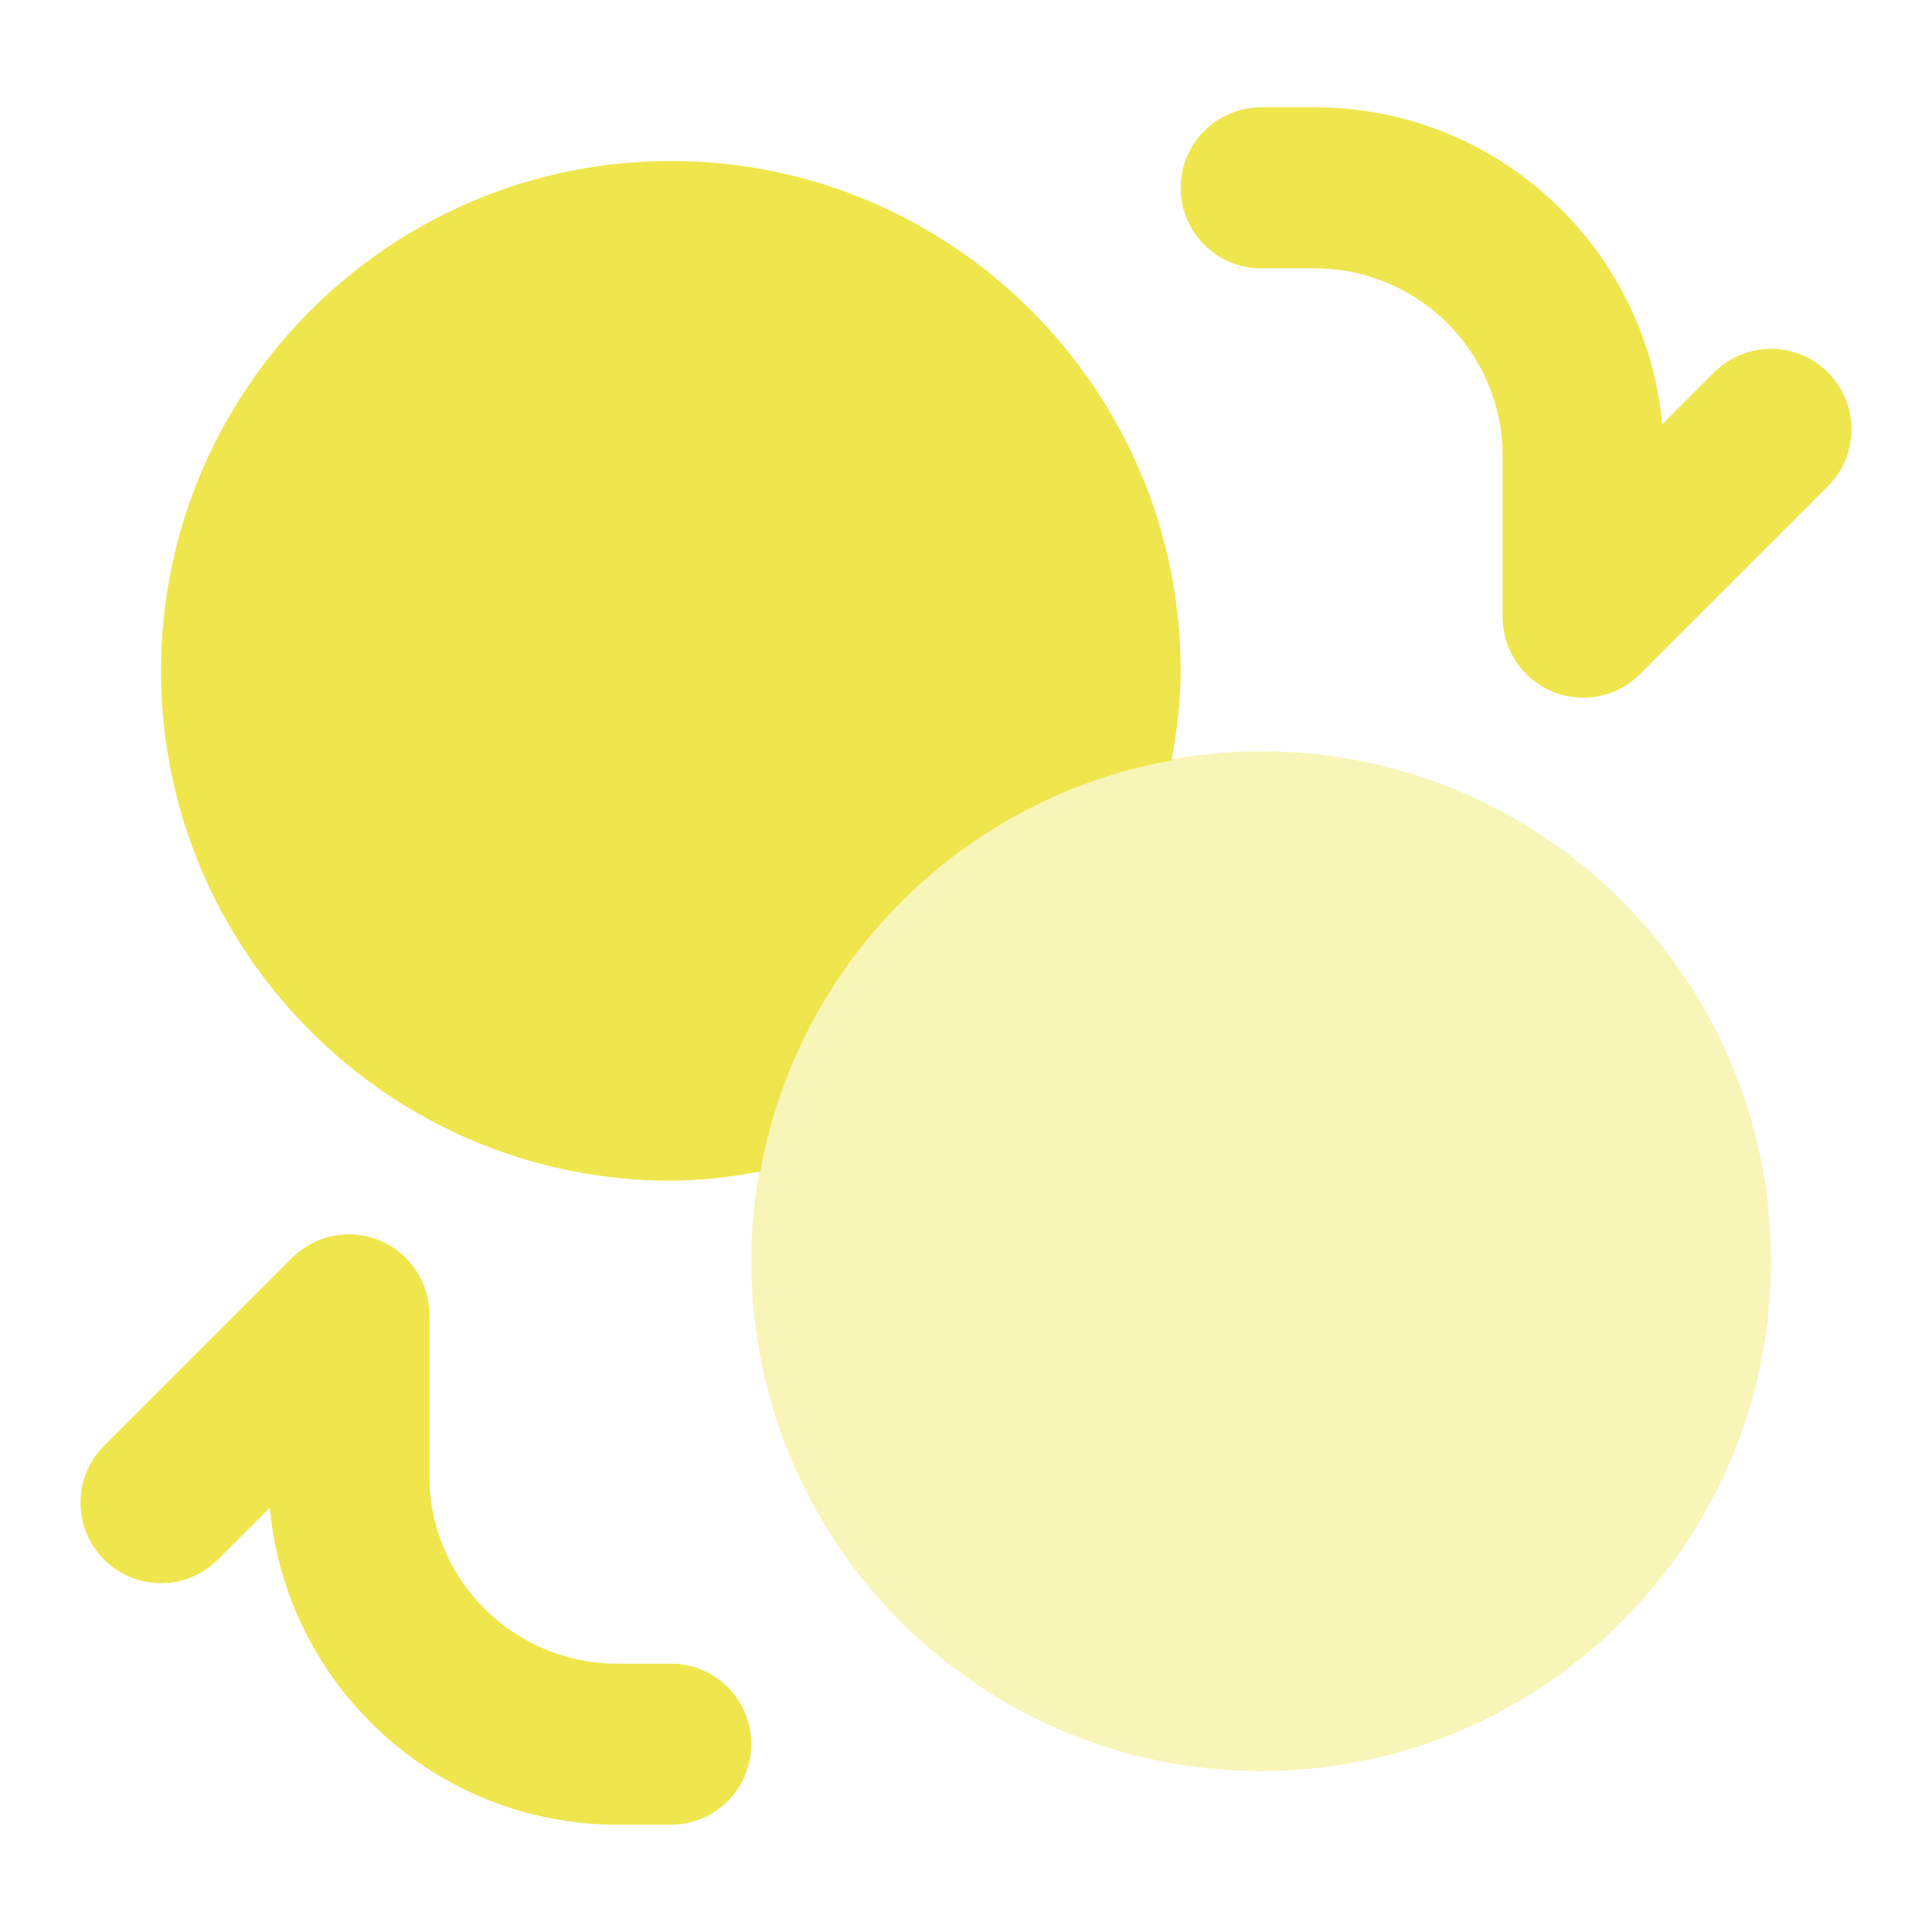
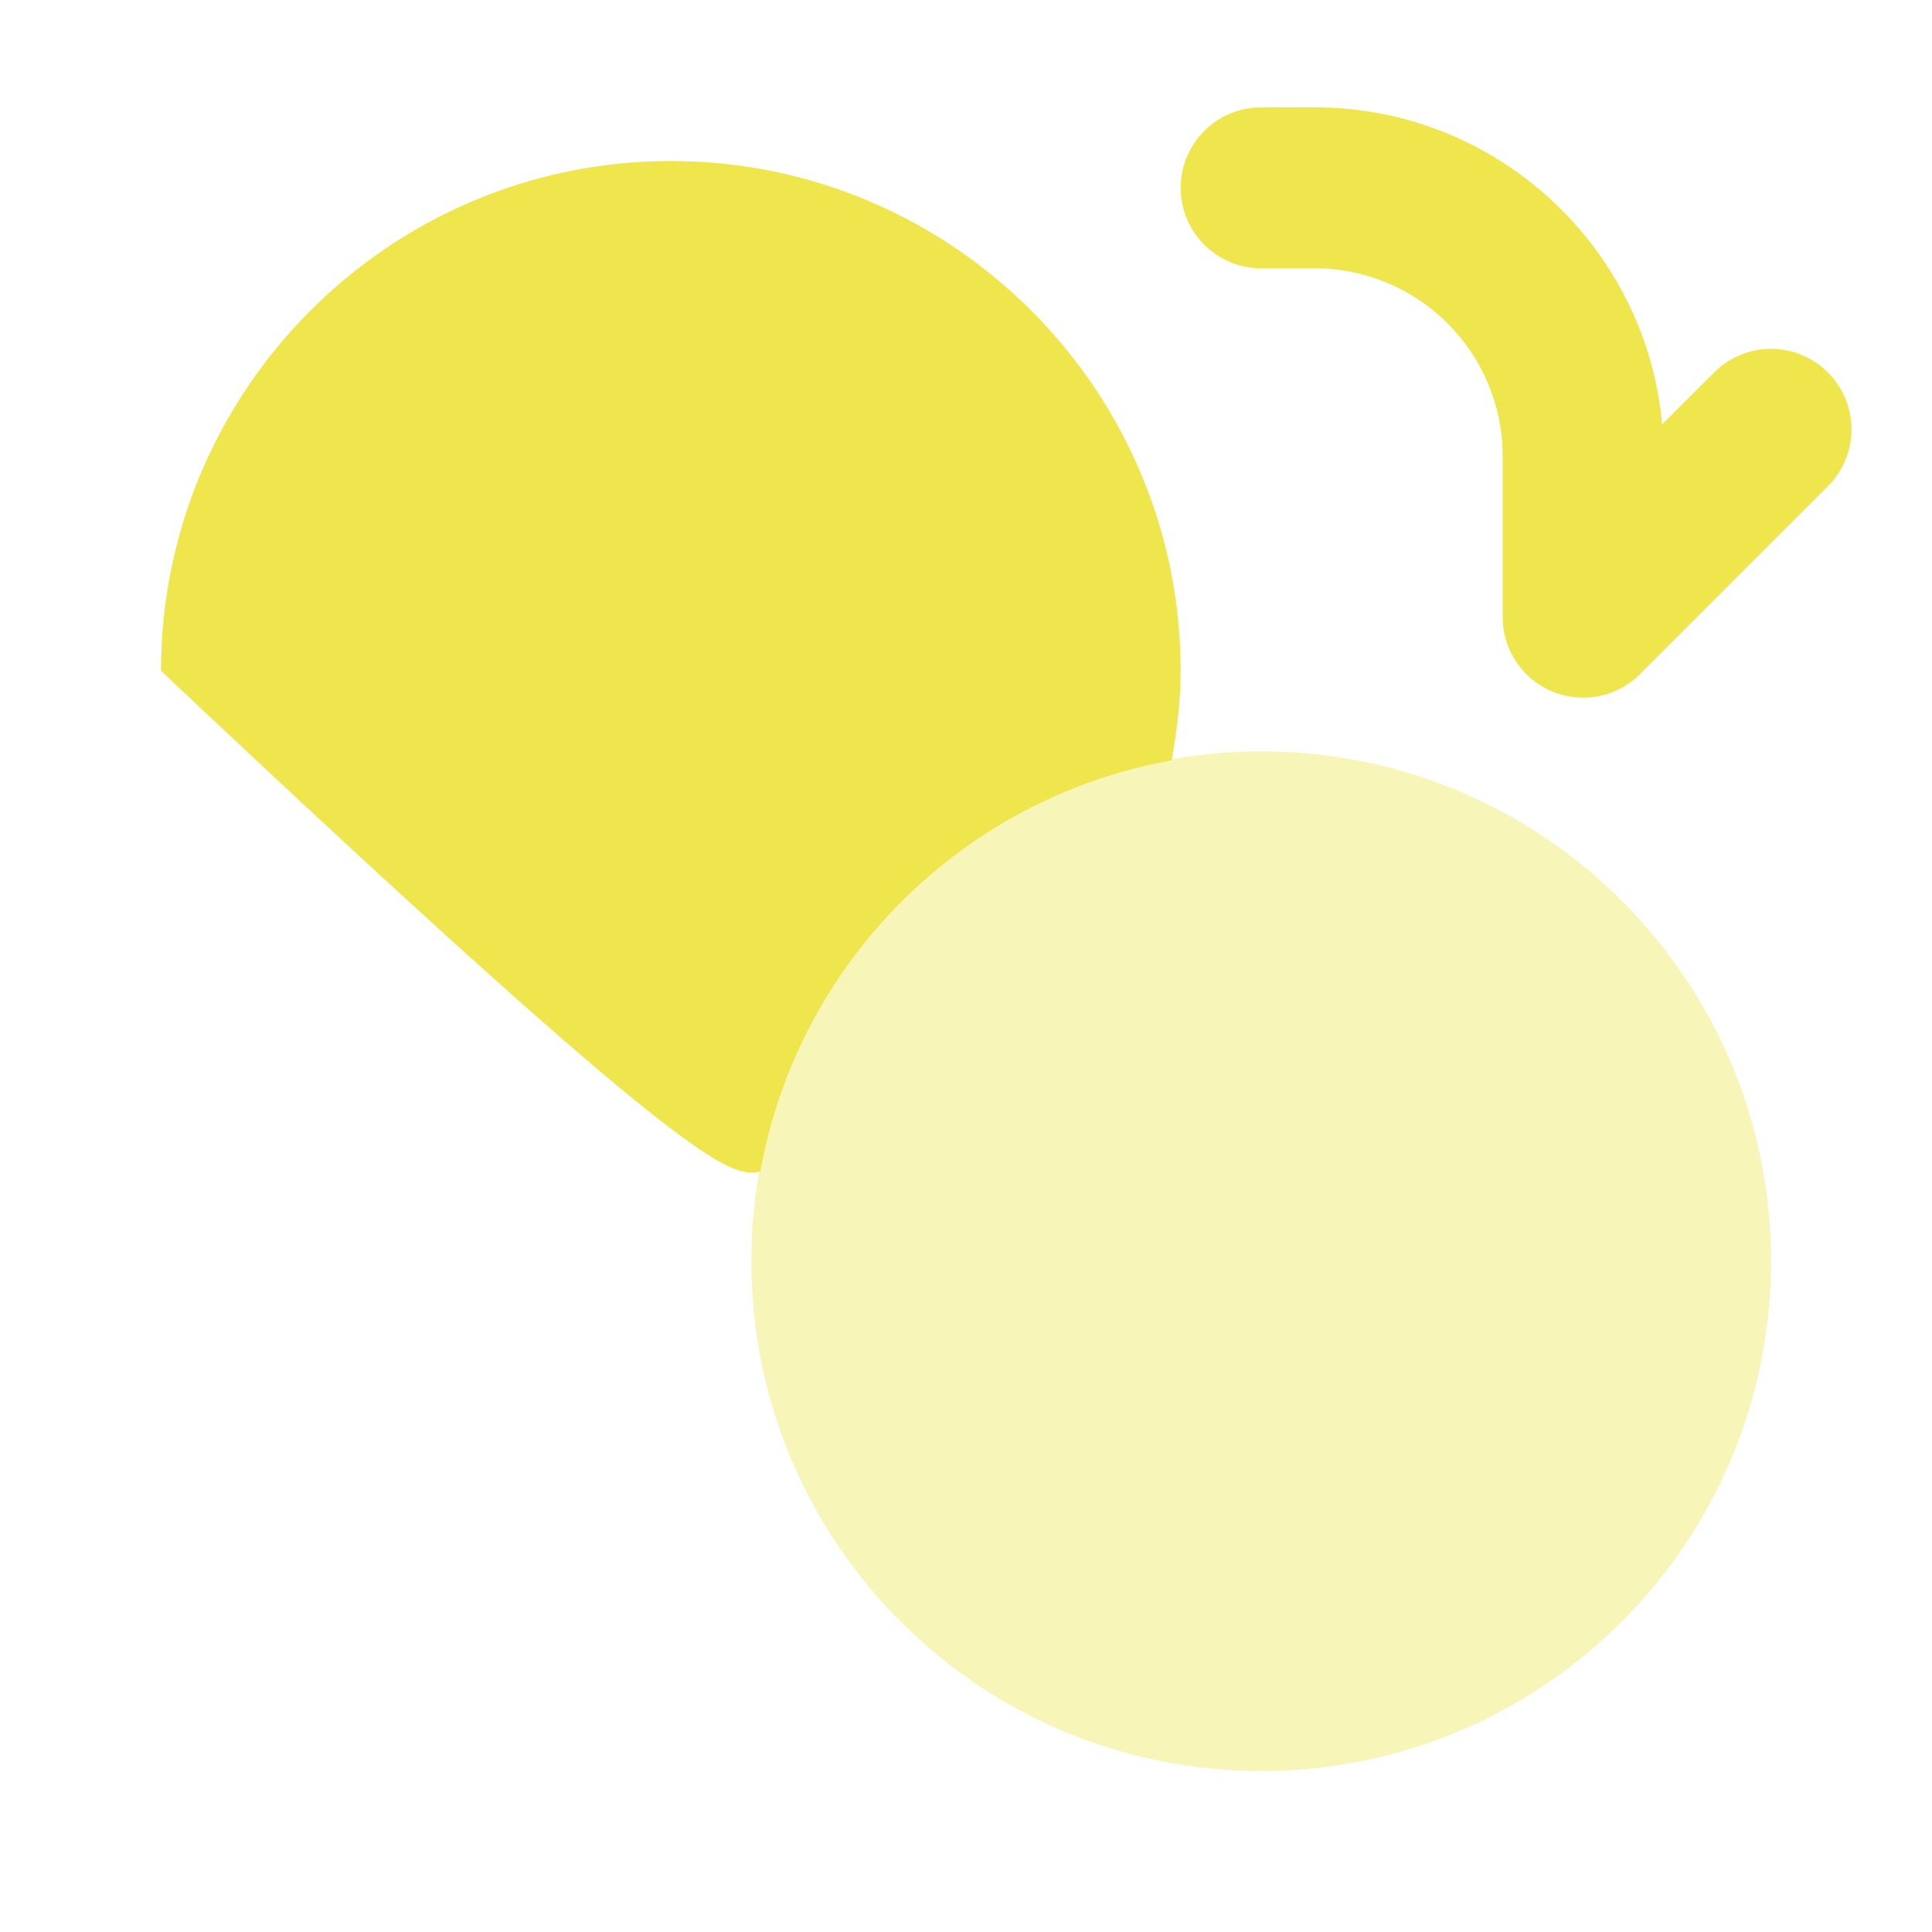
<svg xmlns="http://www.w3.org/2000/svg" height="28" width="28" viewBox="0 0 18 18">
  <title>18 swap</title>
  <g fill="#EFE64E" class="nc-icon-wrapper">
    <path opacity="0.4" d="M11.75 16.5C14.373 16.5 16.5 14.373 16.5 11.75C16.5 9.127 14.373 7 11.75 7C9.127 7 7 9.127 7 11.75C7 14.373 9.127 16.5 11.75 16.5Z" data-color="color-2" />
-     <path d="M10.916 7.084C10.964 6.812 11 6.536 11 6.25C11 3.631 8.869 1.5 6.25 1.5C3.631 1.5 1.5 3.631 1.5 6.25C1.5 8.869 3.631 11 6.25 11C6.536 11 6.812 10.964 7.084 10.915C7.433 8.966 8.966 7.433 10.916 7.084Z" />
+     <path d="M10.916 7.084C10.964 6.812 11 6.536 11 6.25C11 3.631 8.869 1.5 6.25 1.5C3.631 1.5 1.5 3.631 1.5 6.25C6.536 11 6.812 10.964 7.084 10.915C7.433 8.966 8.966 7.433 10.916 7.084Z" />
    <path d="M14.75 6.5C14.653 6.5 14.556 6.481 14.463 6.443C14.183 6.327 14 6.053 14 5.75V4.25C14 3.285 13.215 2.5 12.25 2.5H11.75C11.336 2.5 11 2.164 11 1.75C11 1.336 11.336 1 11.75 1H12.25C13.941 1 15.336 2.299 15.486 3.953L15.97 3.47C16.263 3.177 16.737 3.177 17.03 3.47C17.323 3.763 17.323 4.237 17.03 4.53L15.28 6.28C15.137 6.424 14.945 6.5 14.75 6.5Z" />
-     <path d="M6.25 17H5.75C4.059 17 2.664 15.701 2.514 14.047L2.03 14.53C1.737 14.823 1.263 14.823 0.97 14.53C0.677 14.237 0.677 13.763 0.97 13.47L2.72 11.72C2.935 11.505 3.258 11.441 3.537 11.557C3.818 11.673 4 11.947 4 12.25V13.75C4 14.715 4.785 15.5 5.75 15.5H6.25C6.664 15.5 7 15.836 7 16.25C7 16.664 6.664 17 6.25 17Z" />
  </g>
</svg>